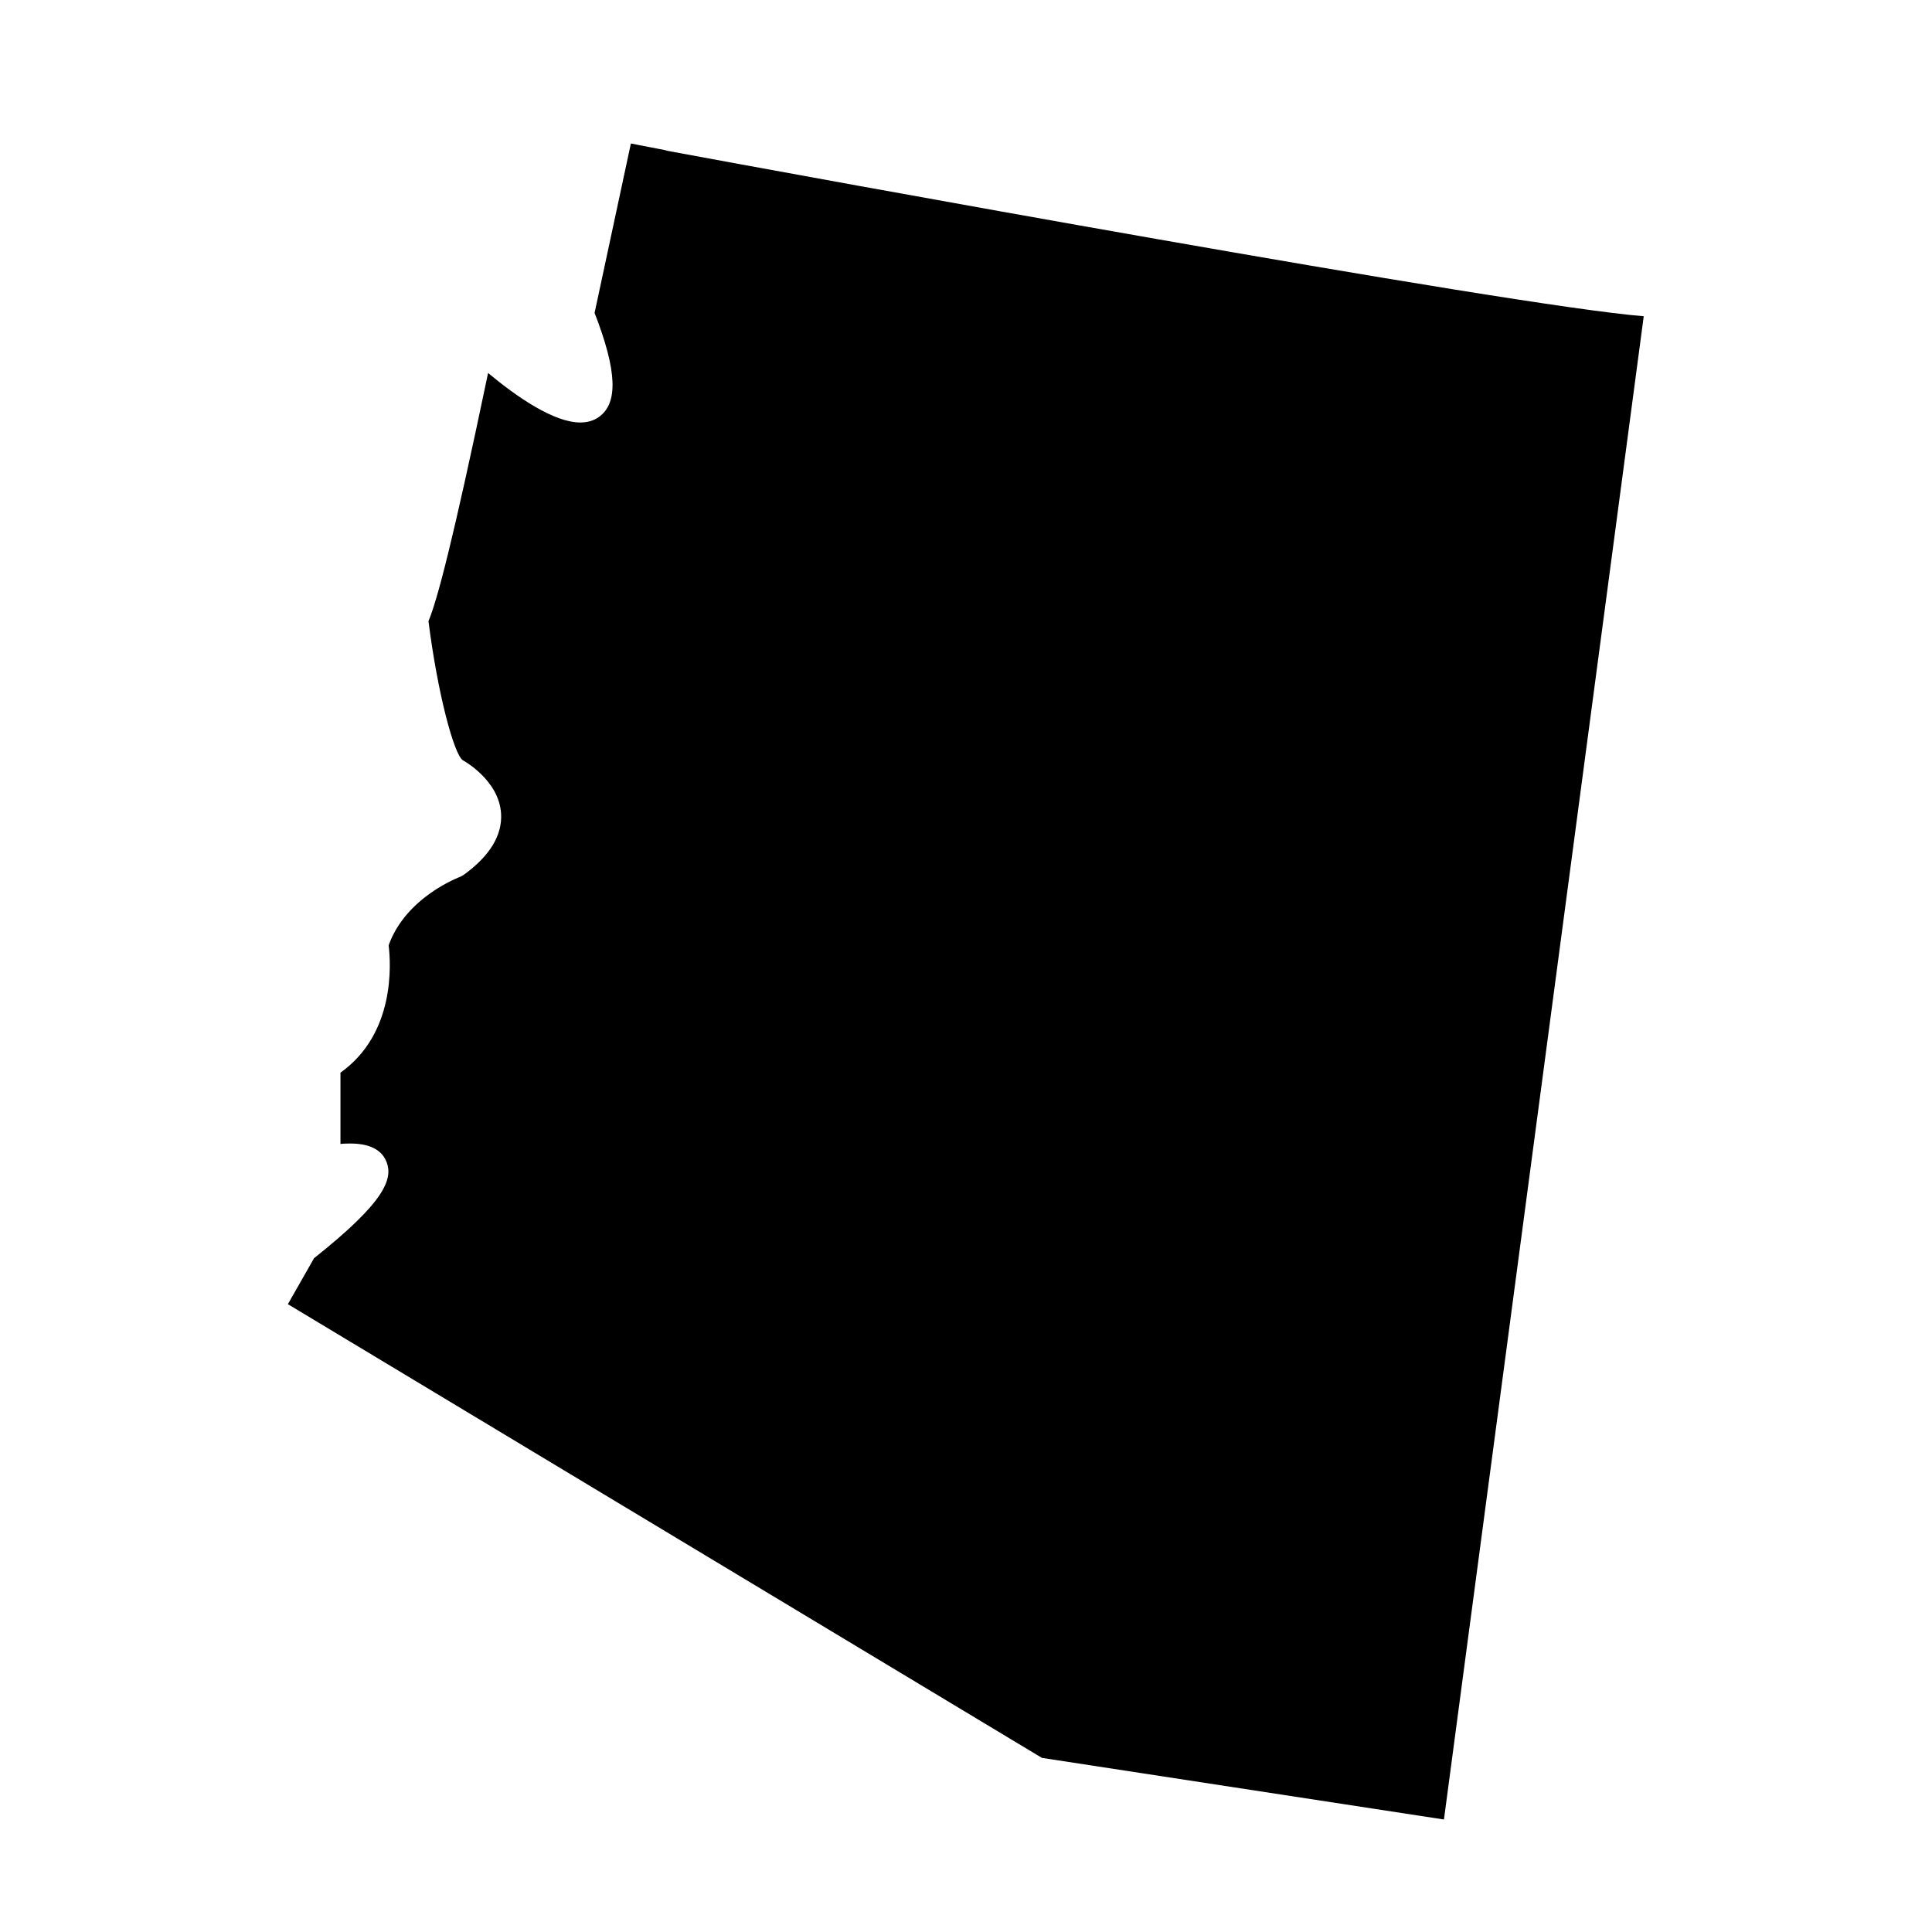
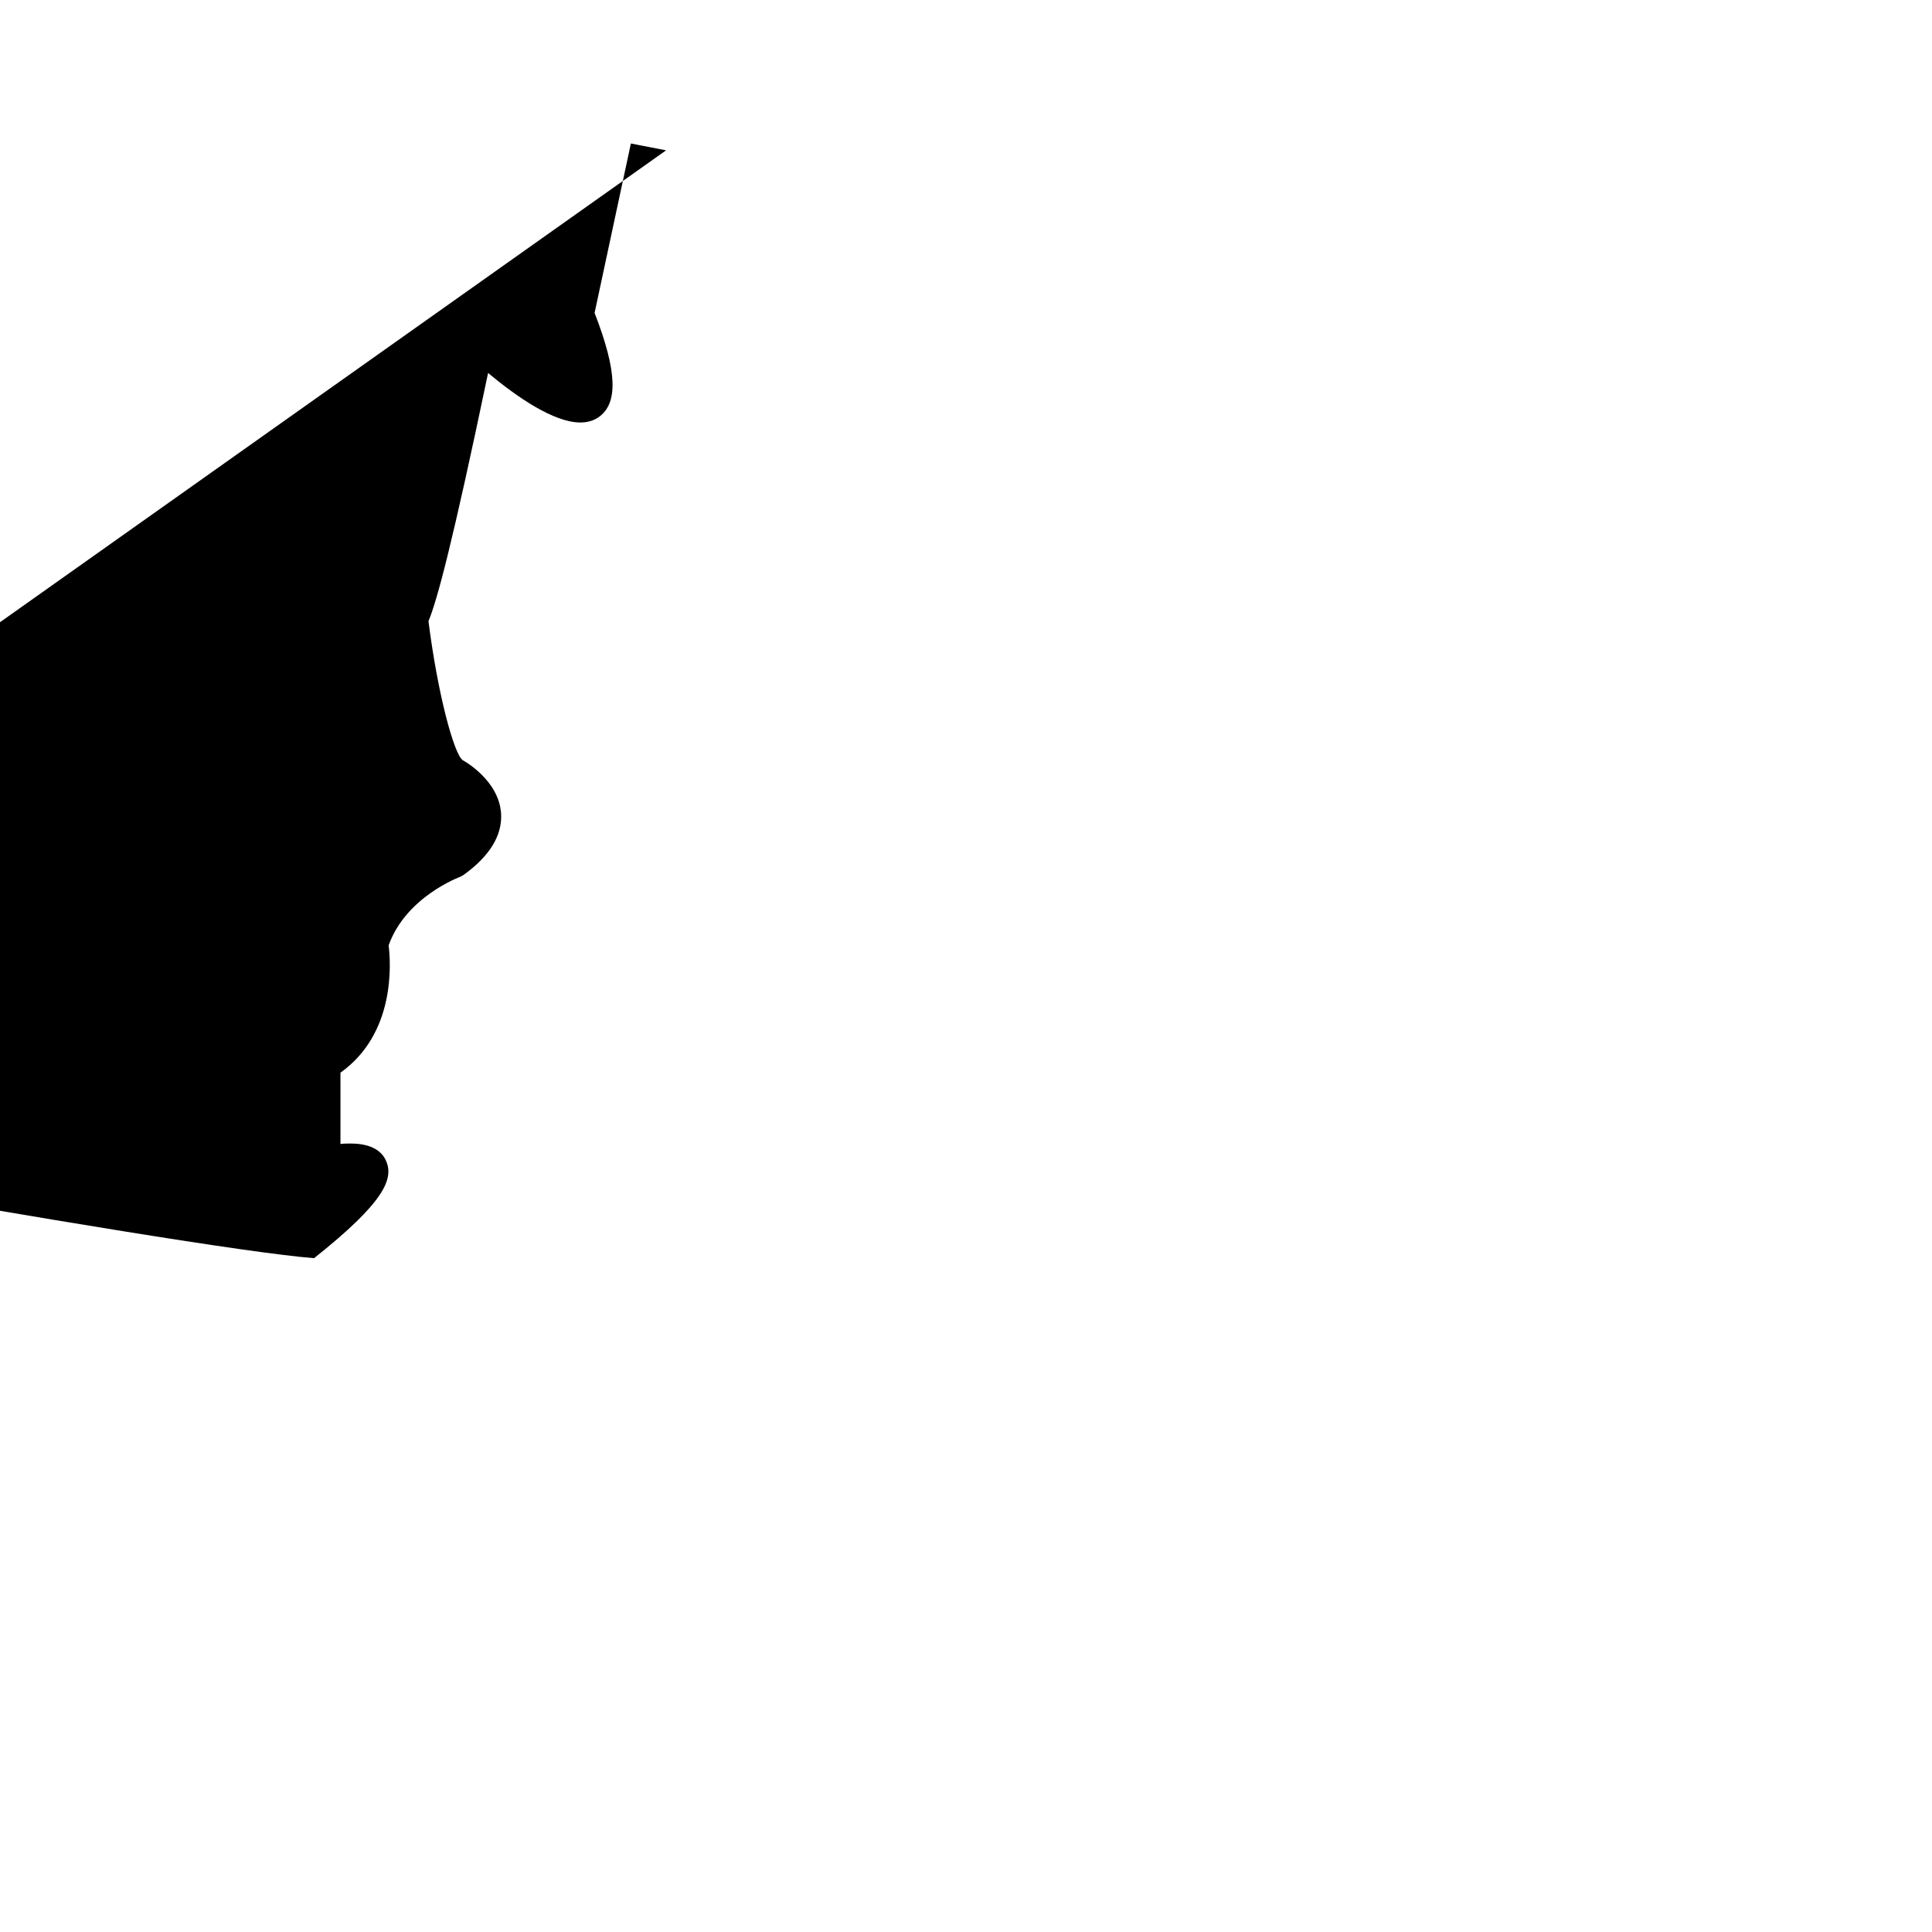
<svg xmlns="http://www.w3.org/2000/svg" fill="#000000" width="800px" height="800px" version="1.1" viewBox="144 144 512 512">
-   <path d="m320.52 183.84-6.938-1.344-0.875-0.176-1.516-0.293-9.621 44.898c6.008 15.453 6.297 24.023 1.051 27.641-1.34 0.934-2.973 1.398-4.84 1.398-6.938 0-16.676-6.648-24.434-13.121-9.445 45.191-13.527 60.352-15.801 65.773 2.449 19.301 6.766 35.277 9.098 36.852 0 0 9.562 5.133 10.145 14.113 0.352 5.773-2.973 11.254-9.914 16.27l-0.816 0.465c-0.406 0.176-14.461 5.363-19.066 18.191 0.582 4.898 1.809 23.383-12.77 33.762v18.895c0.934-0.117 1.867-0.117 2.684-0.117 6.008 0 8.398 2.391 9.328 4.434 2.273 4.84-0.352 11.137-19.008 25.949l-6.938 12.188 199.83 120.24 106.54 16.328 52.945-398.38c-35.336-2.801-223.27-37.262-259.14-43.91z" />
+   <path d="m320.52 183.84-6.938-1.344-0.875-0.176-1.516-0.293-9.621 44.898c6.008 15.453 6.297 24.023 1.051 27.641-1.34 0.934-2.973 1.398-4.84 1.398-6.938 0-16.676-6.648-24.434-13.121-9.445 45.191-13.527 60.352-15.801 65.773 2.449 19.301 6.766 35.277 9.098 36.852 0 0 9.562 5.133 10.145 14.113 0.352 5.773-2.973 11.254-9.914 16.27l-0.816 0.465c-0.406 0.176-14.461 5.363-19.066 18.191 0.582 4.898 1.809 23.383-12.77 33.762v18.895c0.934-0.117 1.867-0.117 2.684-0.117 6.008 0 8.398 2.391 9.328 4.434 2.273 4.84-0.352 11.137-19.008 25.949c-35.336-2.801-223.27-37.262-259.14-43.91z" />
</svg>